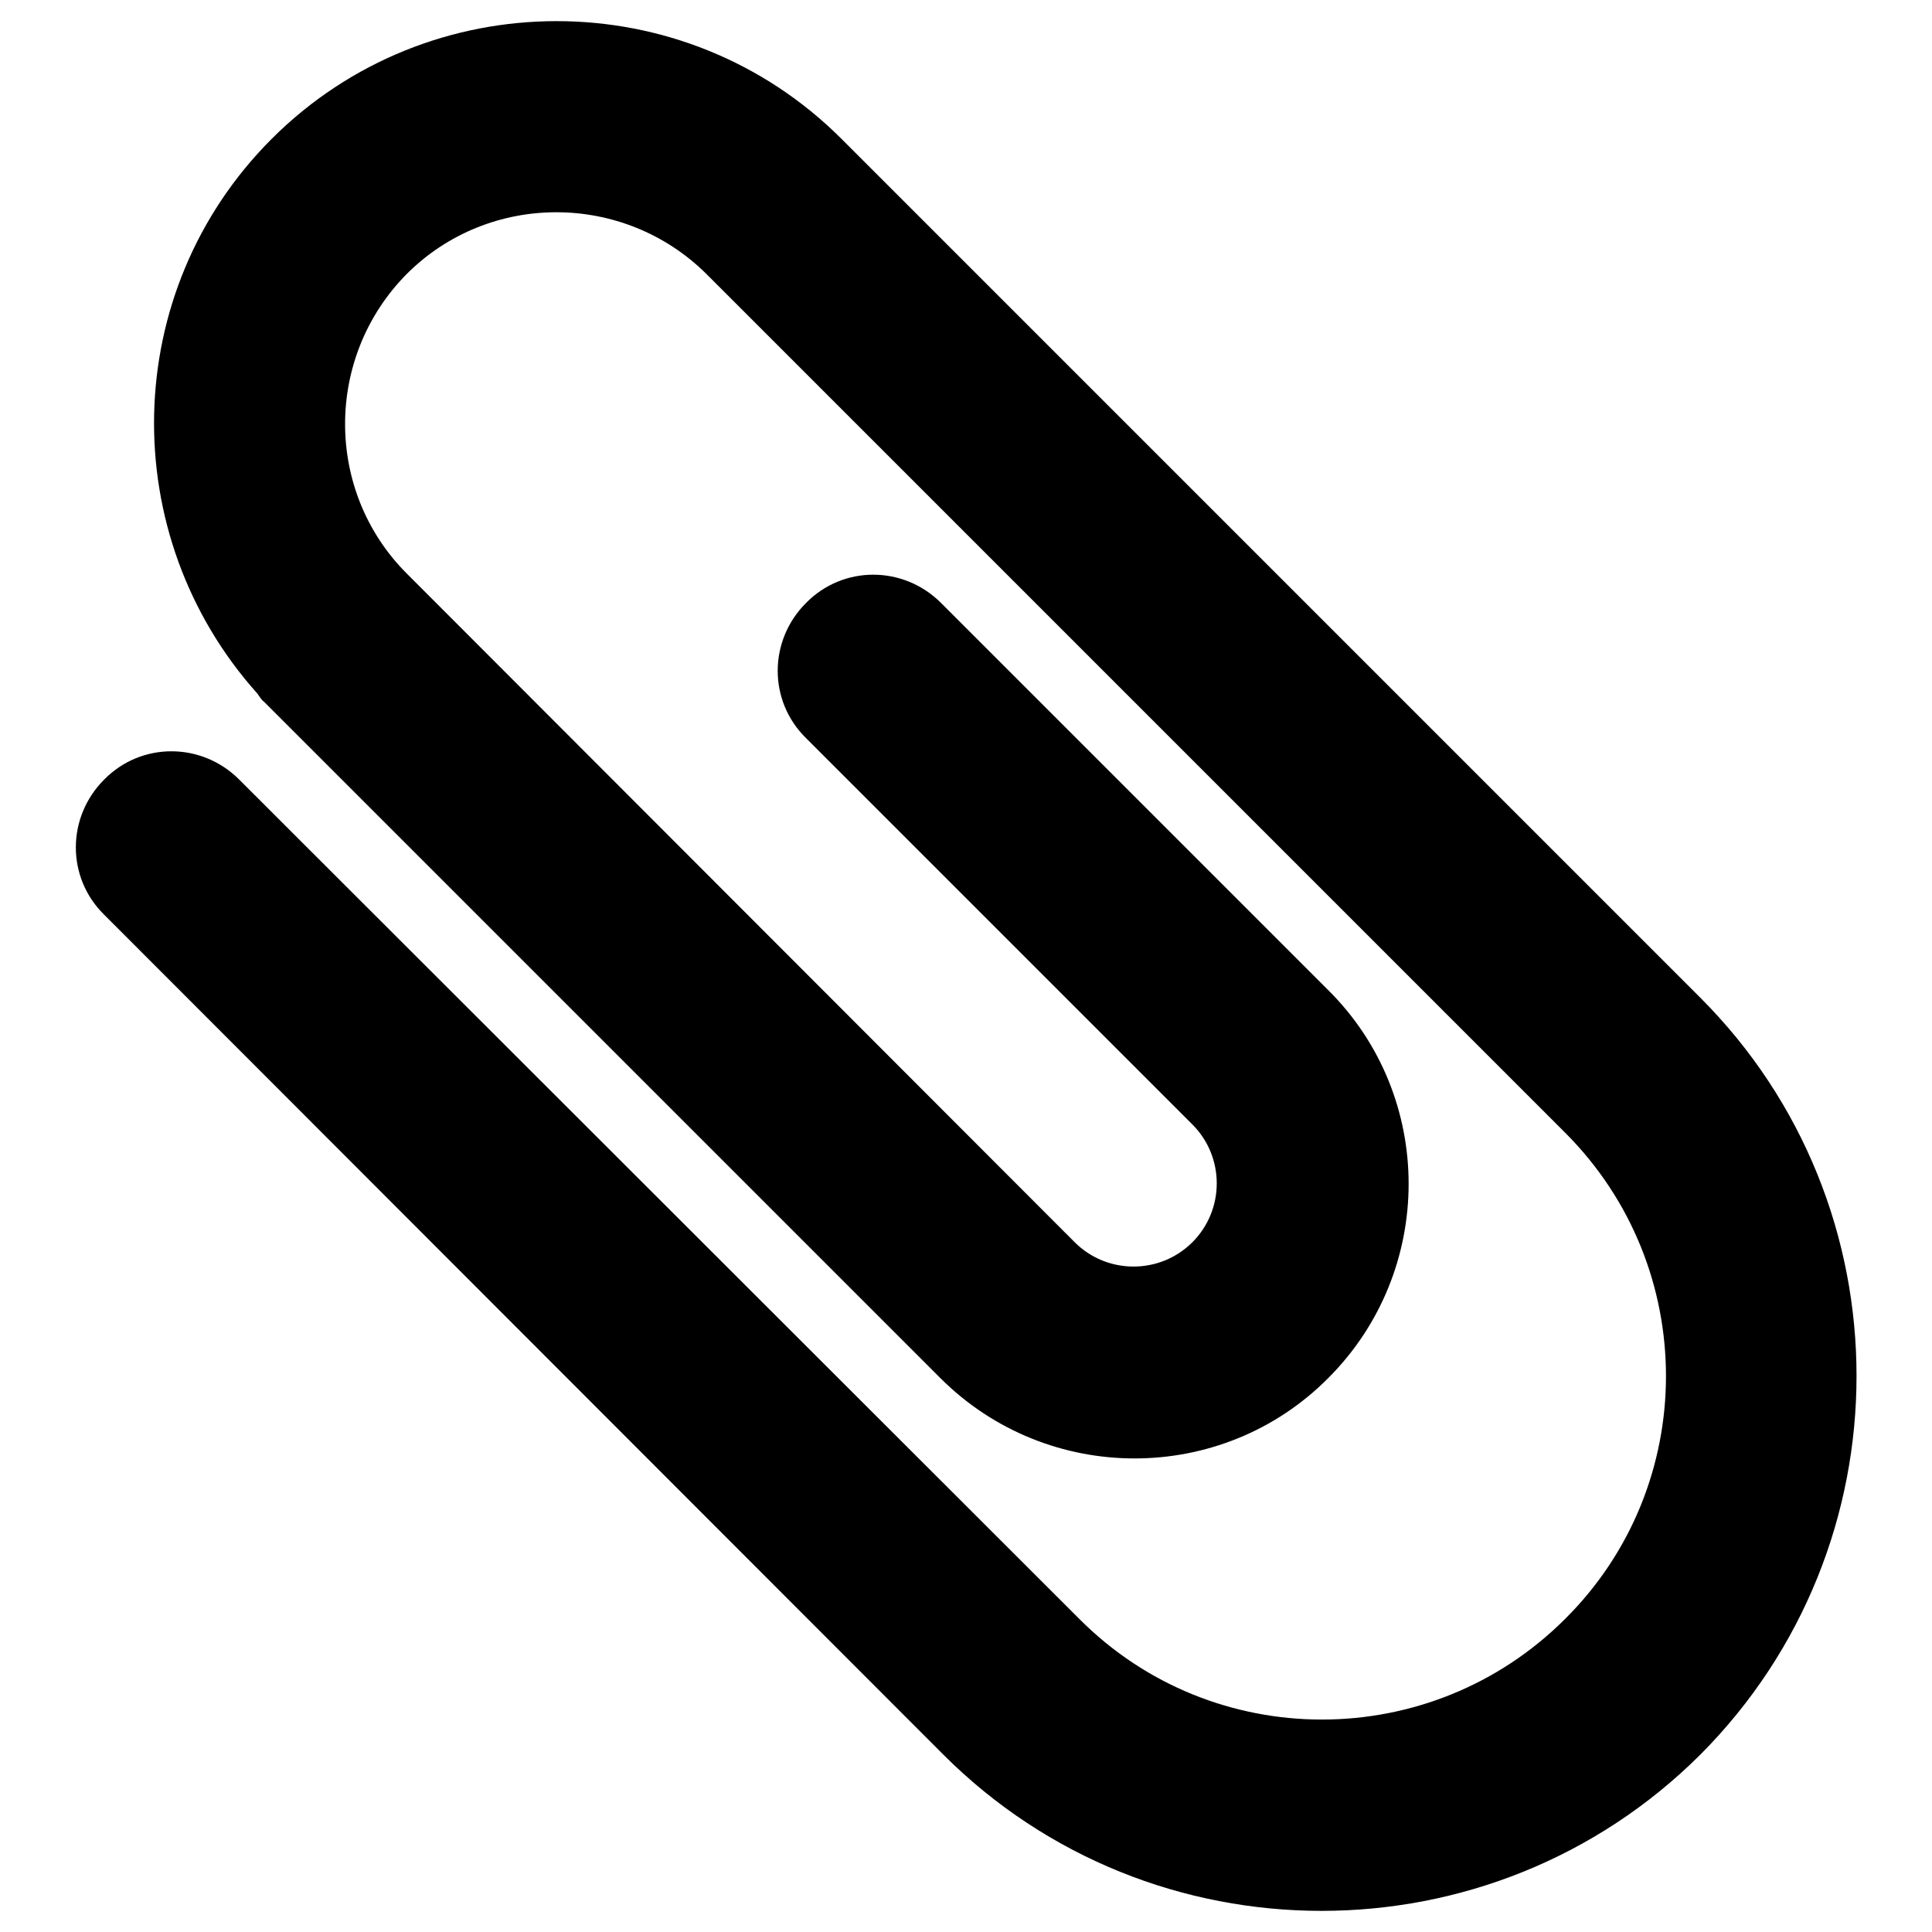
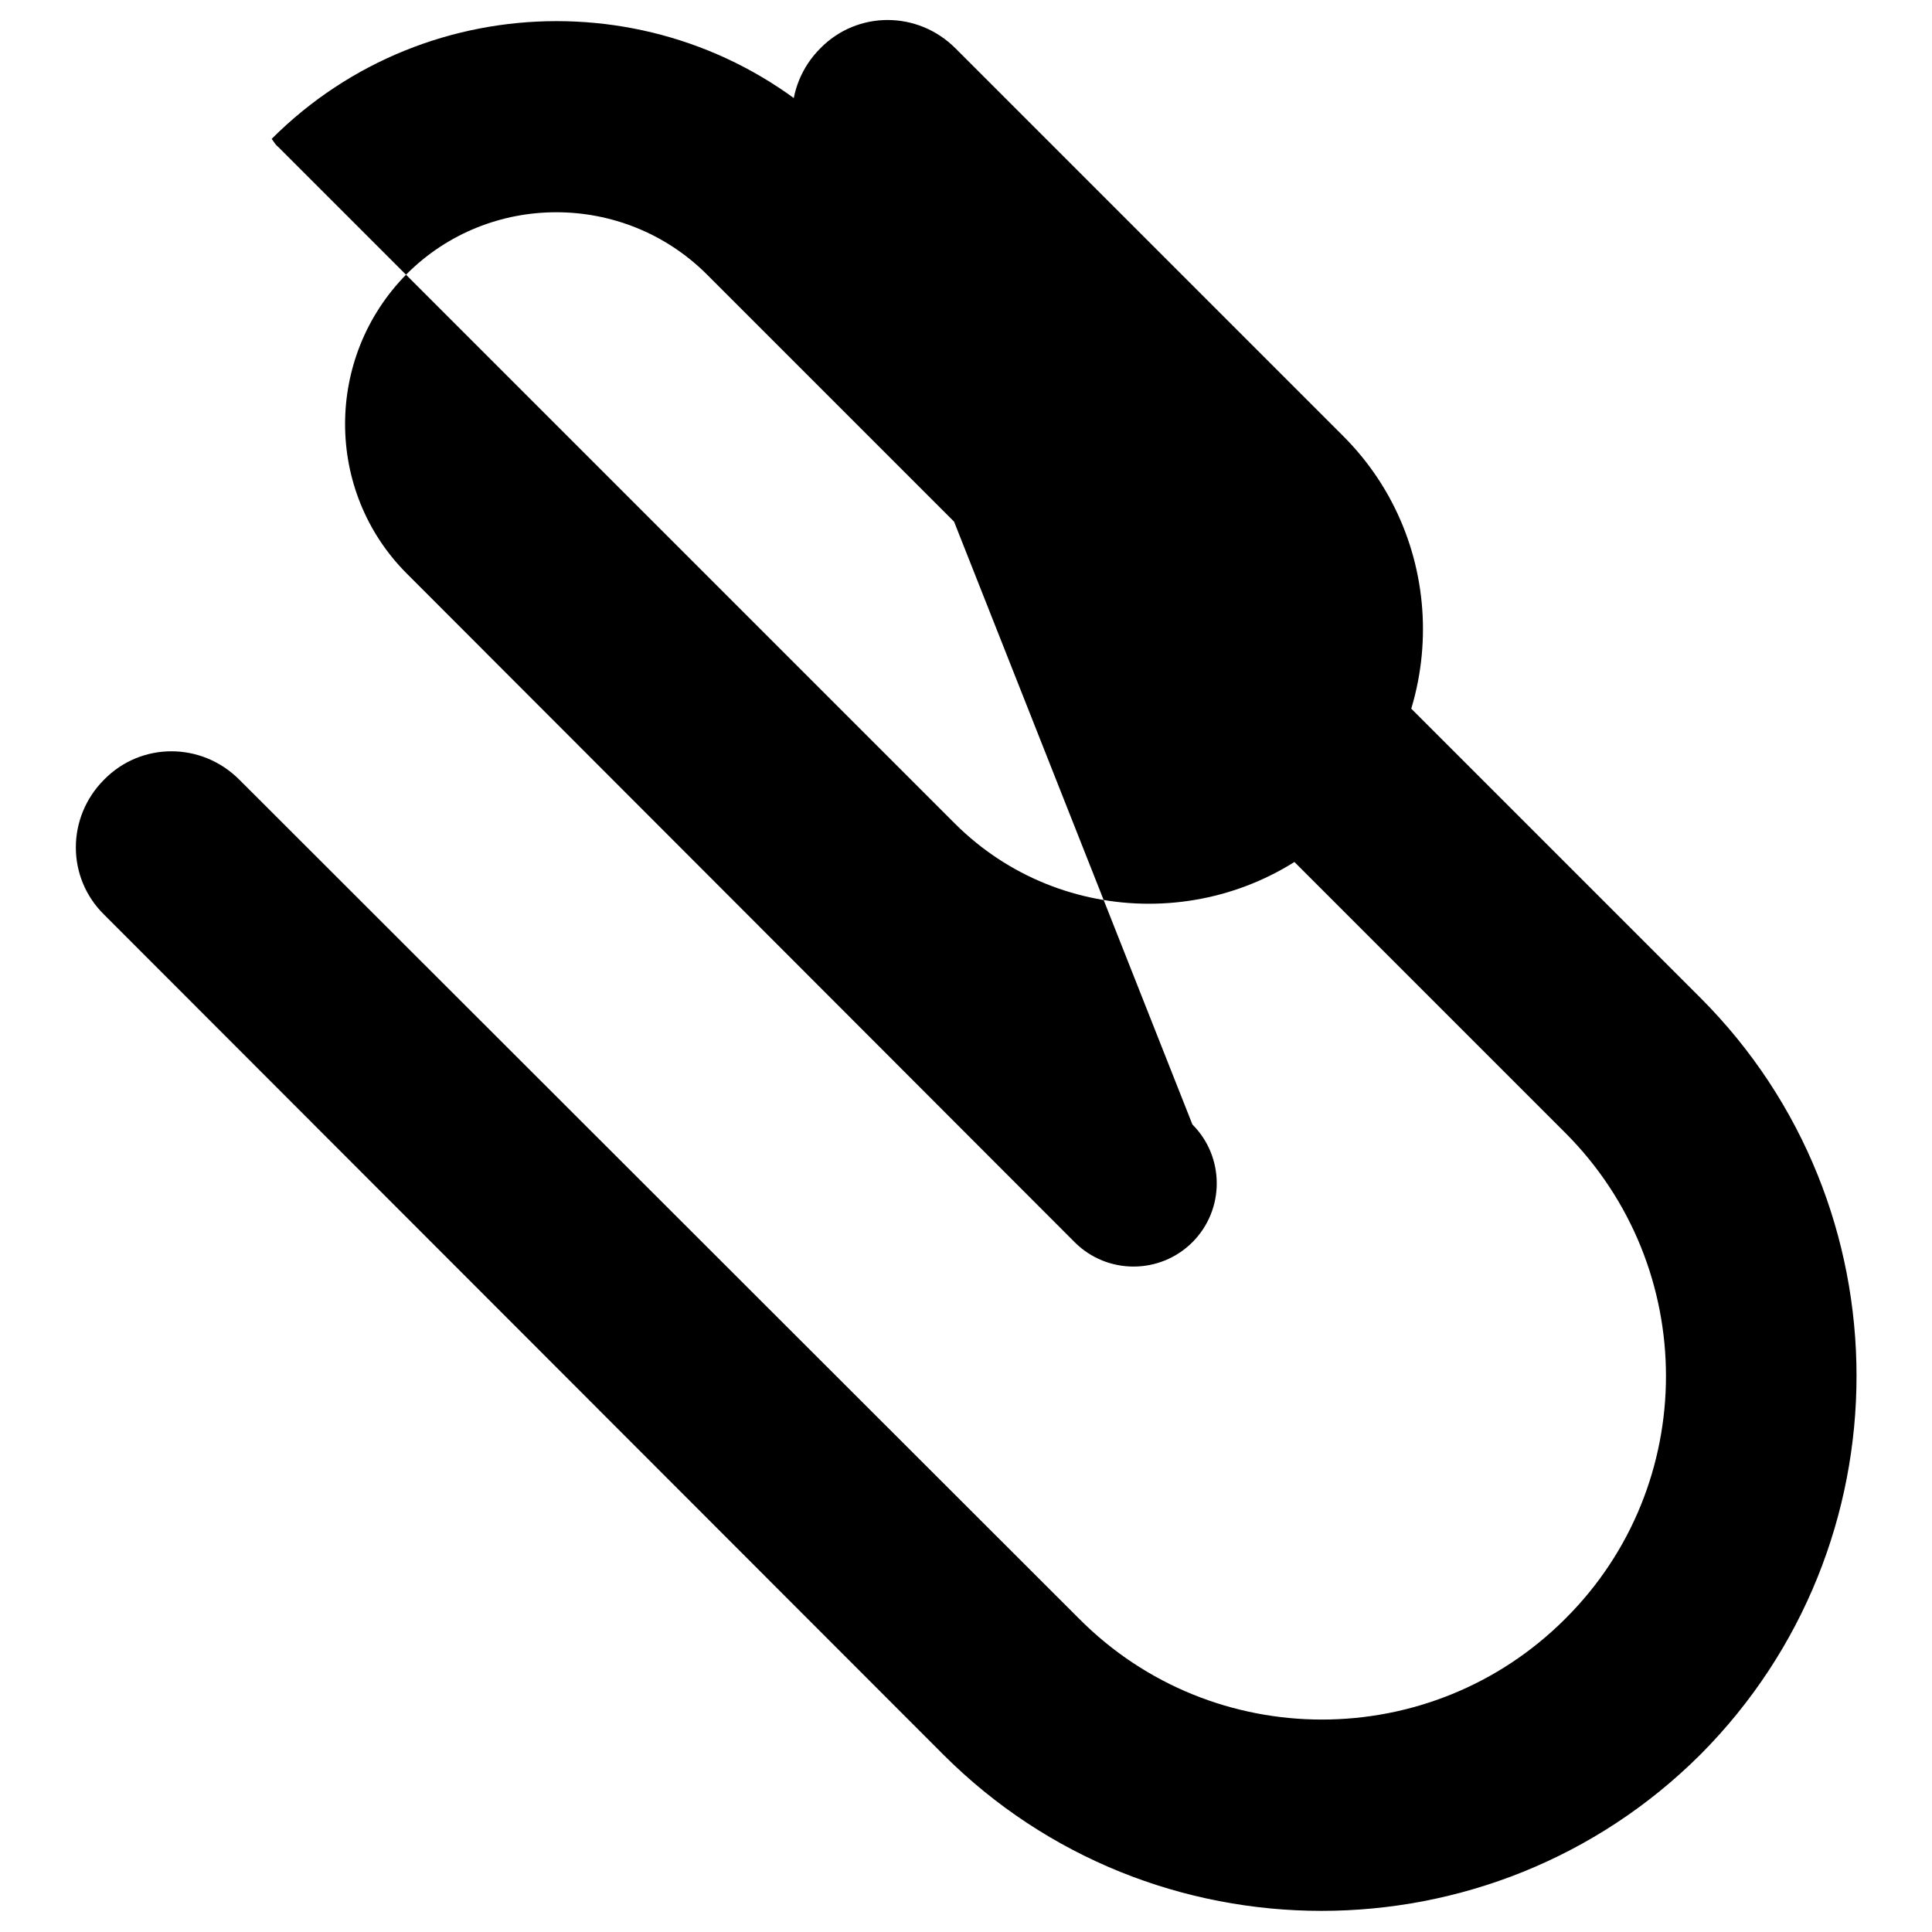
<svg xmlns="http://www.w3.org/2000/svg" version="1.1" x="0px" y="0px" viewBox="0 0 256 256" enable-background="new 0 0 256 256" xml:space="preserve">
  <g>
    <g>
      <g>
-         <path fill="#000000" d="M225.3,132.2l-8.6-8.6L111.5,18.4C90.7-2.4,56.8-2.4,36,18.4c-20.2,20.2-20.7,52.5-1.9,73.5c0.3,0.4,0.5,0.8,0.9,1.1l89.6,89.6c14.2,14.2,37.3,14.2,51.4,0c14.2-14.2,14.2-37.3,0-51.4l-51.3-51.3c-5-5-13-5-17.9,0c-5,5-5,13,0,17.9L158,149c4.3,4.3,4.3,11.3,0,15.6s-11.3,4.3-15.6,0L53.9,76C43,65.1,43,47.3,53.9,36.3c10.9-10.9,28.7-10.9,39.7,0l105.2,105.2l8.6,8.6c17.8,17.8,17.8,46.7,0,64.4c-17.8,17.8-46.7,17.8-64.4,0L31.7,103.3c-5-5-13-5-17.9,0c-5,5-5,13,0,17.9L125,232.5c27.6,27.6,72.6,27.6,100.3,0C252.9,204.8,252.9,159.8,225.3,132.2z" />
+         <path fill="#000000" d="M225.3,132.2l-8.6-8.6L111.5,18.4C90.7-2.4,56.8-2.4,36,18.4c0.3,0.4,0.5,0.8,0.9,1.1l89.6,89.6c14.2,14.2,37.3,14.2,51.4,0c14.2-14.2,14.2-37.3,0-51.4l-51.3-51.3c-5-5-13-5-17.9,0c-5,5-5,13,0,17.9L158,149c4.3,4.3,4.3,11.3,0,15.6s-11.3,4.3-15.6,0L53.9,76C43,65.1,43,47.3,53.9,36.3c10.9-10.9,28.7-10.9,39.7,0l105.2,105.2l8.6,8.6c17.8,17.8,17.8,46.7,0,64.4c-17.8,17.8-46.7,17.8-64.4,0L31.7,103.3c-5-5-13-5-17.9,0c-5,5-5,13,0,17.9L125,232.5c27.6,27.6,72.6,27.6,100.3,0C252.9,204.8,252.9,159.8,225.3,132.2z" />
      </g>
      <g />
      <g />
      <g />
      <g />
      <g />
      <g />
      <g />
      <g />
      <g />
      <g />
      <g />
      <g />
      <g />
      <g />
      <g />
    </g>
  </g>
</svg>